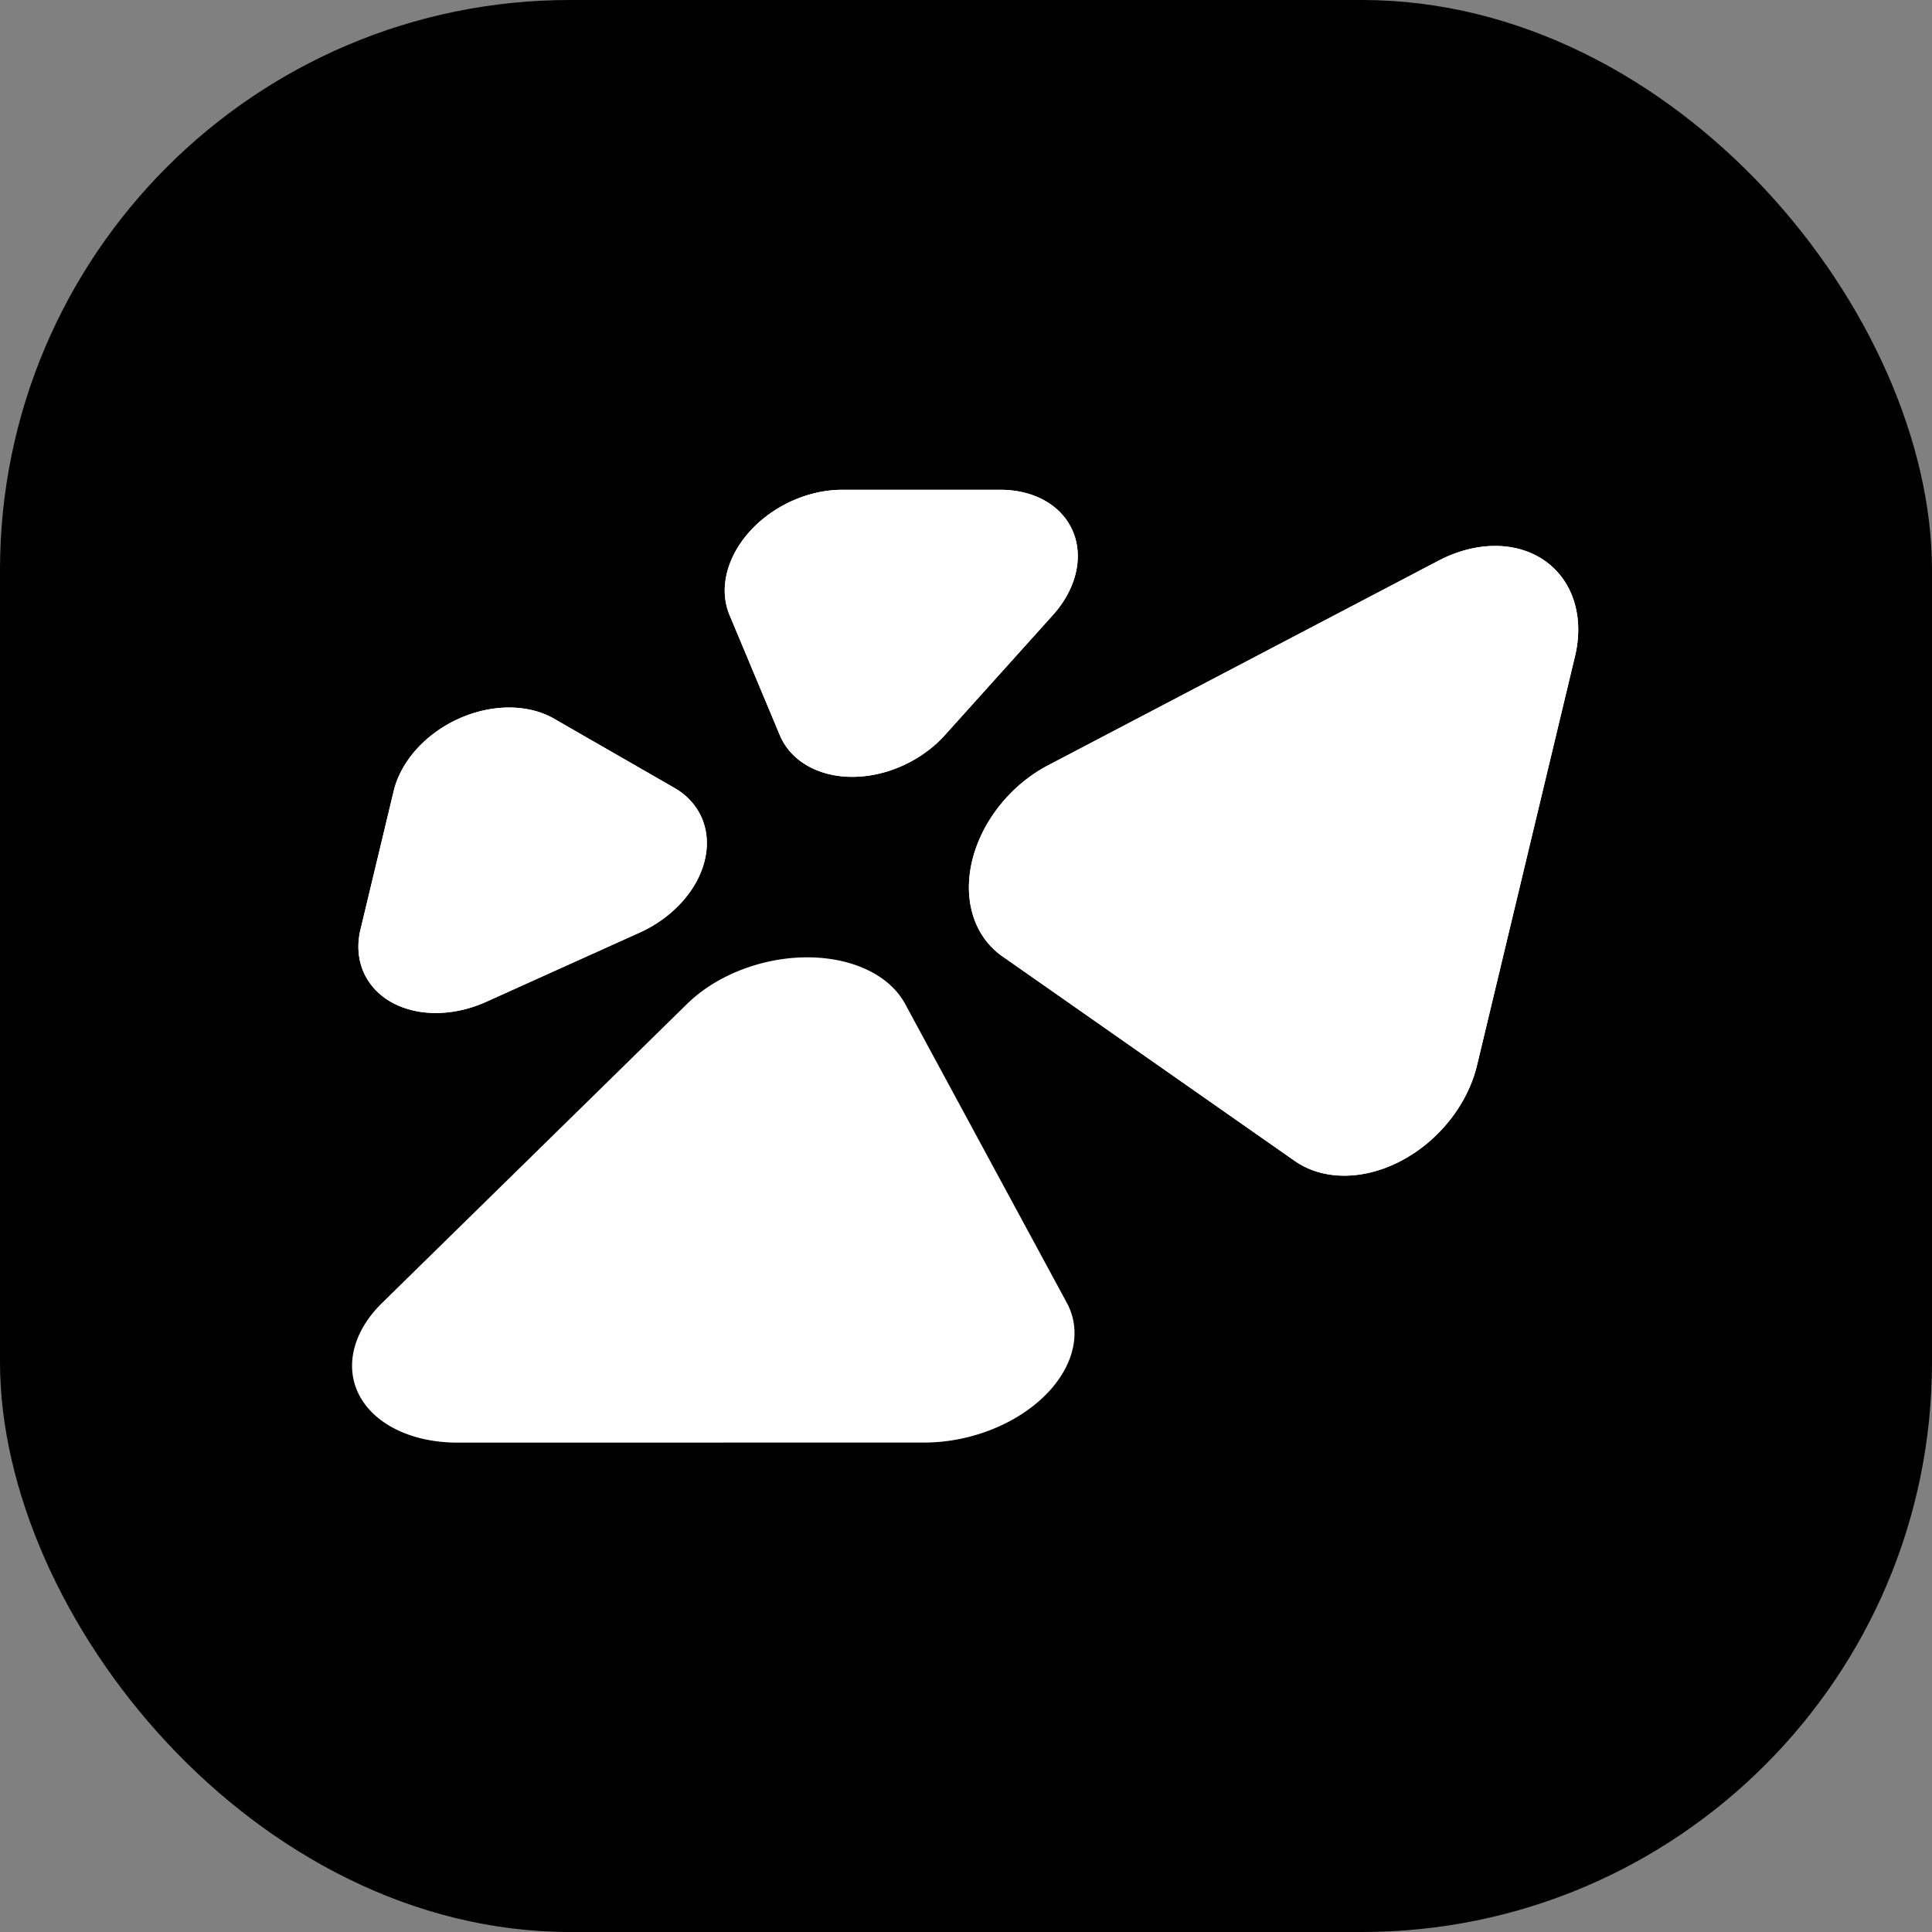
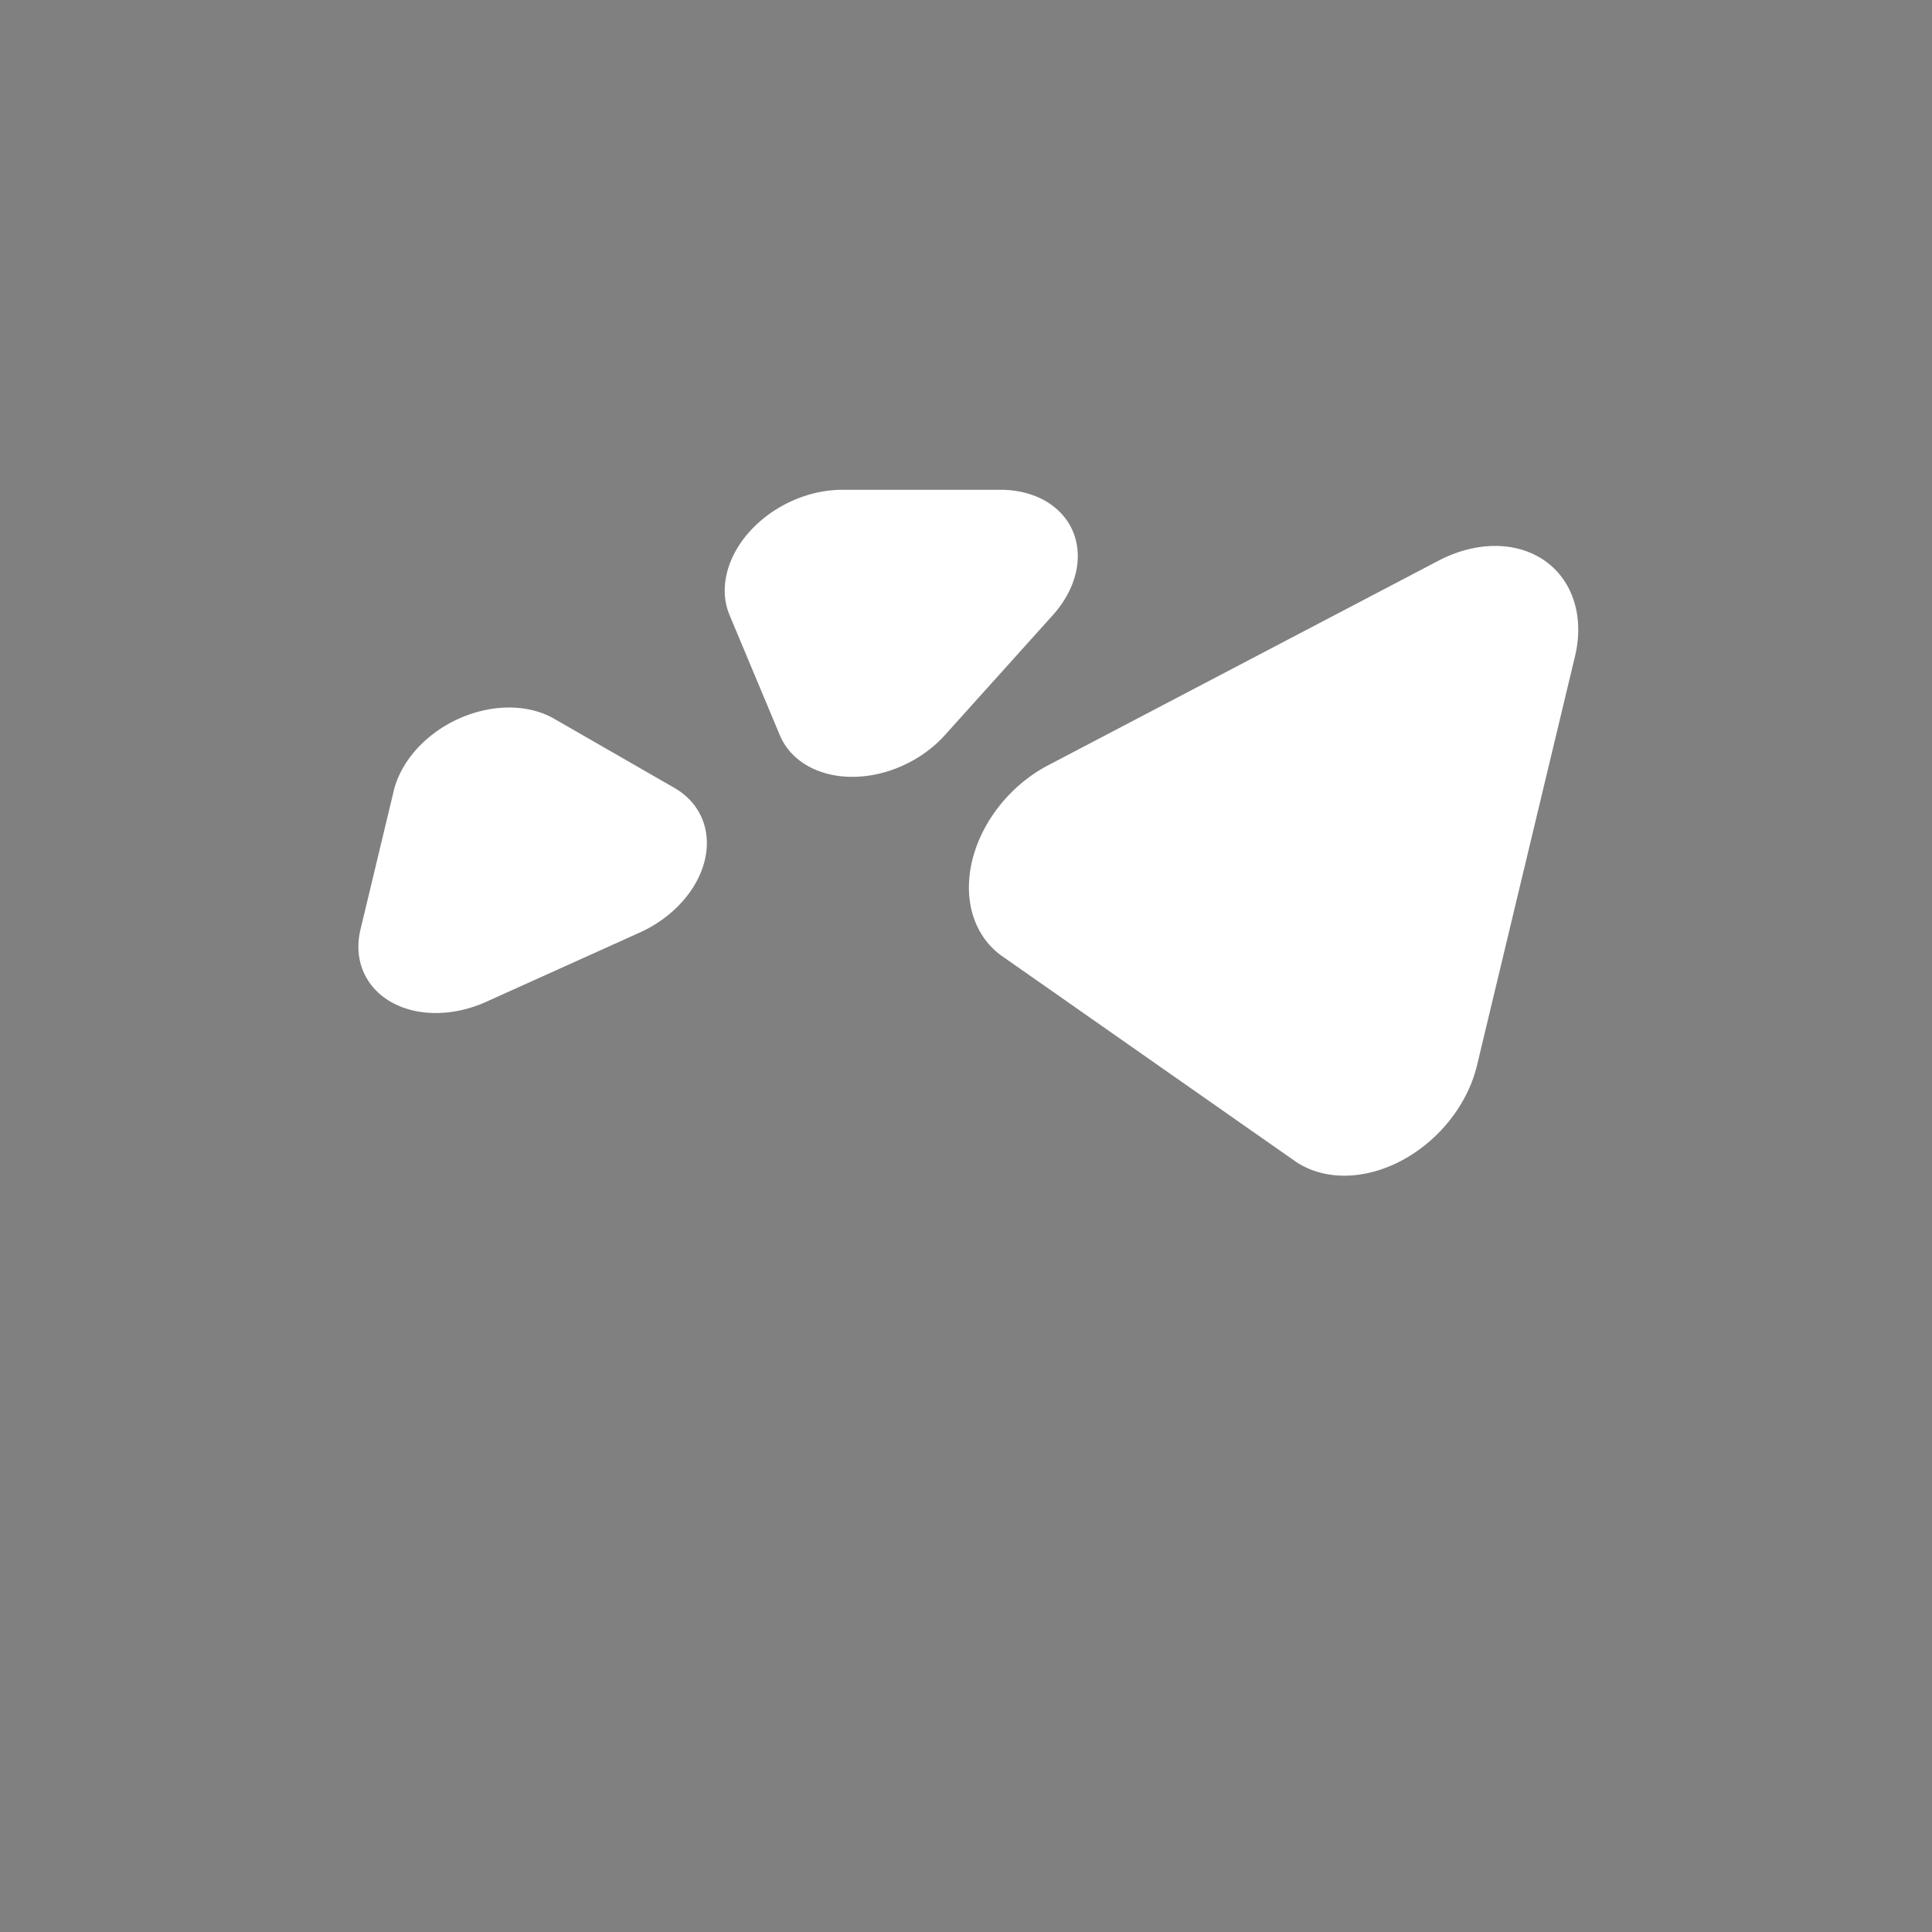
<svg xmlns="http://www.w3.org/2000/svg" width="104.858mm" height="104.858mm" version="1.1" viewBox="0 0 104.858 104.858">
  <rect x="0" y="0" width="104.858" height="104.858" fill="#808080" stroke="none" />
  <defs>
    <linearGradient id="a" gradientTransform="matrix(0,5.4364859e-6,-2.548087e-5,0,337.958,-804.813)">
      <stop stop-color="#fff" offset="0" />
    </linearGradient>
  </defs>
  <g transform="translate(-44.025,-110.914)" stroke-linecap="square">
-     <rect x="44.025" y="110.914" width="104.858" height="104.858" ry="30.939" stroke-width=".308" style="paint-order:markers fill stroke" />
    <g fill="url(#a)" stroke-width=".557">
      <path transform="matrix(-.748 .392 -.215 -.679 196.684 213.313)" d="m87.714 140.279h-28.318a7.638 7.638 60 0 1-6.615-11.457l14.159-24.524a7.638 7.638 2.5219883e-7 0 1 13.229 0l14.159 24.524a7.638 7.638 120 0 1-6.615 11.457z" style="paint-order:markers fill stroke" />
+       <path transform="matrix(.47 -.212 .154 .367 18.405 127.519)" d="m82.423 140.279h-17.734a10.693 10.693 60 0 1-9.26-16.04l8.867-15.358a10.693 10.693 2.5219884e-7 0 1 18.521 0l8.867 15.358a10.693 10.693 120 0 1-9.26 16.04z" style="paint-order:markers fill stroke" />
      <path transform="matrix(-.484 0 .102 -.424 115.324 196.975)" d="m82.423 140.279h-17.734a10.693 10.693 60 0 1-9.26-16.04l8.867-15.358a10.693 10.693 2.5219884e-7 0 1 18.521 0l8.867 15.358a10.693 10.693 120 0 1-9.26 16.04z" style="paint-order:markers fill stroke" />
-       <path transform="matrix(.47 -.212 .154 .367 18.405 127.519)" d="m82.423 140.279h-17.734a10.693 10.693 60 0 1-9.26-16.04l8.867-15.358a10.693 10.693 2.5219884e-7 0 1 18.521 0l8.867 15.358a10.693 10.693 120 0 1-9.26 16.04z" style="paint-order:markers fill stroke" />
-       <path transform="matrix(-.748 .392 -.215 -.679 196.684 213.313)" d="m87.714 140.279h-28.318a7.638 7.638 60 0 1-6.615-11.457l14.159-24.524a7.638 7.638 2.5219883e-7 0 1 13.229 0l14.159 24.524a7.638 7.638 120 0 1-6.615 11.457z" style="paint-order:markers fill stroke" />
-       <path transform="matrix(-.484 0 .102 -.424 115.324 196.975)" d="m82.423 140.279h-17.734a10.693 10.693 60 0 1-9.26-16.04l8.867-15.358a10.693 10.693 2.5219884e-7 0 1 18.521 0l8.867 15.358a10.693 10.693 120 0 1-9.26 16.04z" style="paint-order:markers fill stroke" />
-       <path transform="matrix(.47 -.212 .154 .367 18.405 127.519)" d="m82.423 140.279h-17.734a10.693 10.693 60 0 1-9.26-16.04l8.867-15.358a10.693 10.693 2.5219884e-7 0 1 18.521 0l8.867 15.358a10.693 10.693 120 0 1-9.26 16.04z" style="paint-order:markers fill stroke" />
-       <path transform="matrix(-.31 -.573 .854 -.331 .542 262.091)" d="m87.714 140.279h-28.318a7.638 7.638 60 0 1-6.615-11.457l14.159-24.524a7.638 7.638 2.5219883e-7 0 1 13.229 0l14.159 24.524a7.638 7.638 120 0 1-6.615 11.457z" style="paint-order:markers fill stroke" />
    </g>
  </g>
</svg>